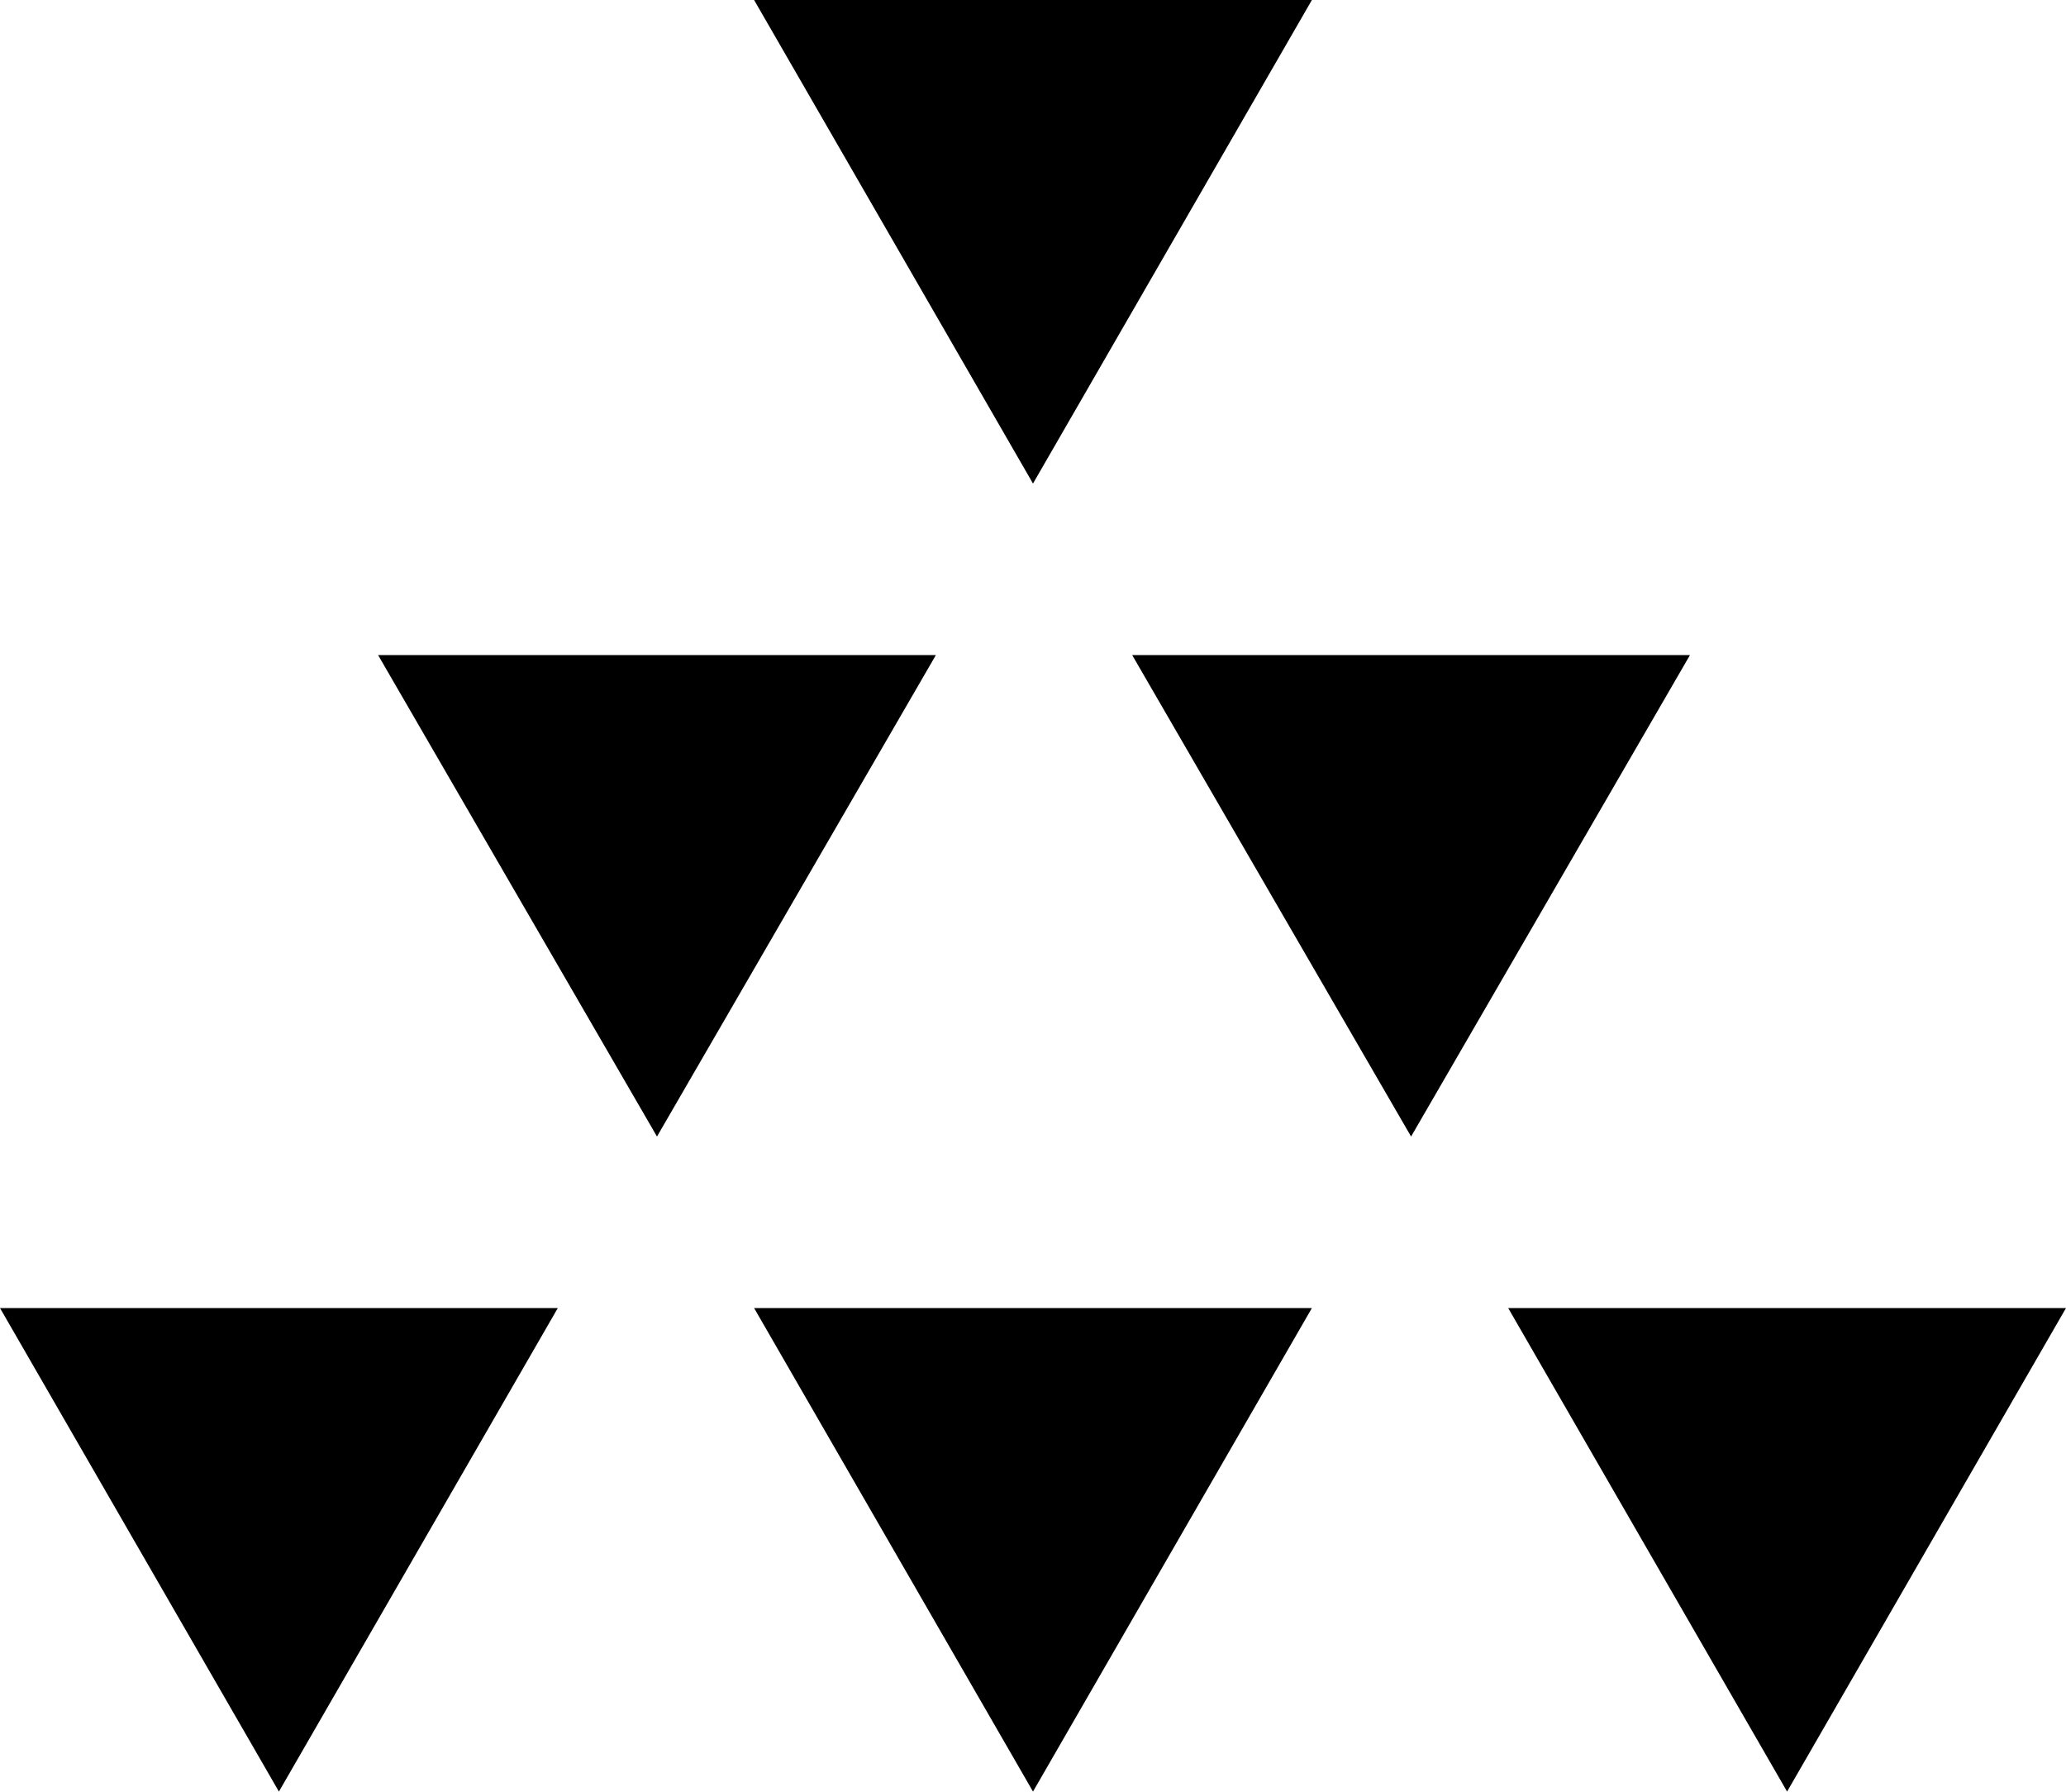
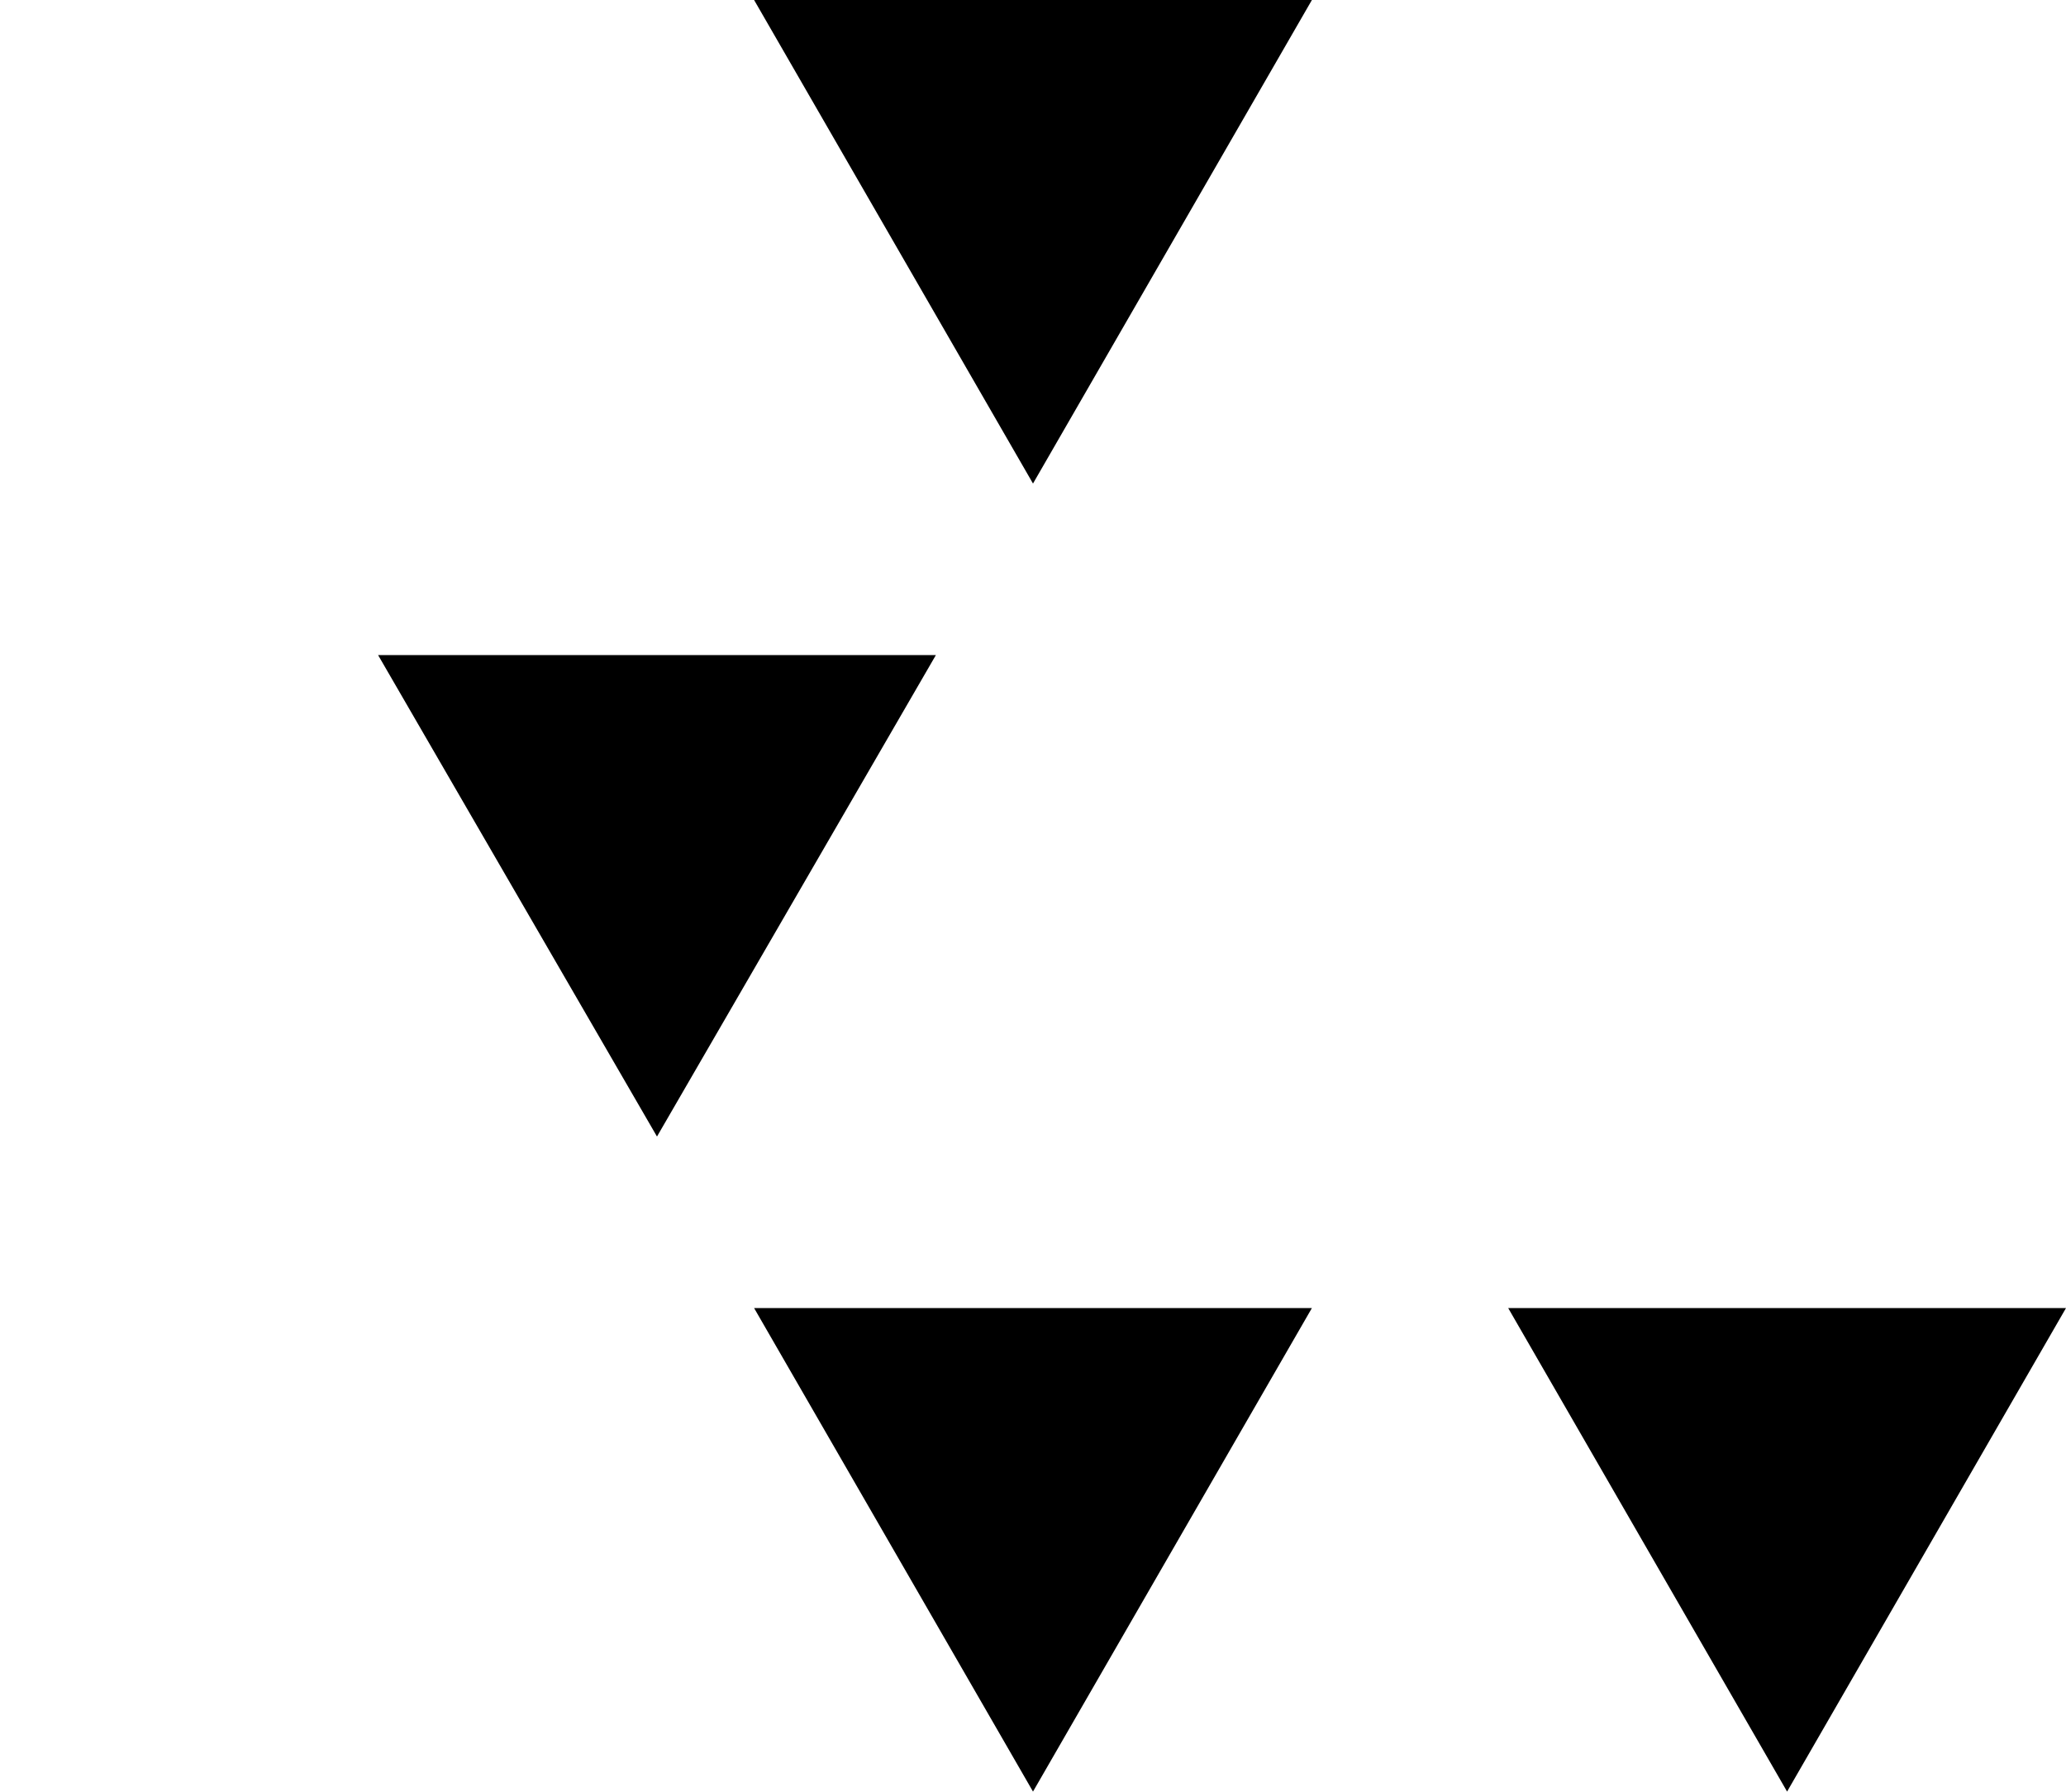
<svg xmlns="http://www.w3.org/2000/svg" version="1.1" id="Layer_1" x="0px" y="0px" viewBox="0 0 10 8.67" style="enable-background:new 0 0 10 8.67;" xml:space="preserve">
  <g>
    <polygon points="10,6.33 7.3,6.33 8.65,8.67  " />
-     <polygon points="6.83,5.5 8.18,3.17 5.48,3.17  " />
    <polygon points="3.65,0 5,2.34 6.35,0  " />
-     <polygon points="2.7,6.33 0,6.33 1.35,8.67  " />
    <polygon points="4.53,3.17 1.83,3.17 3.18,5.5  " />
    <polygon points="5,8.67 6.35,6.33 3.65,6.33  " />
  </g>
</svg>